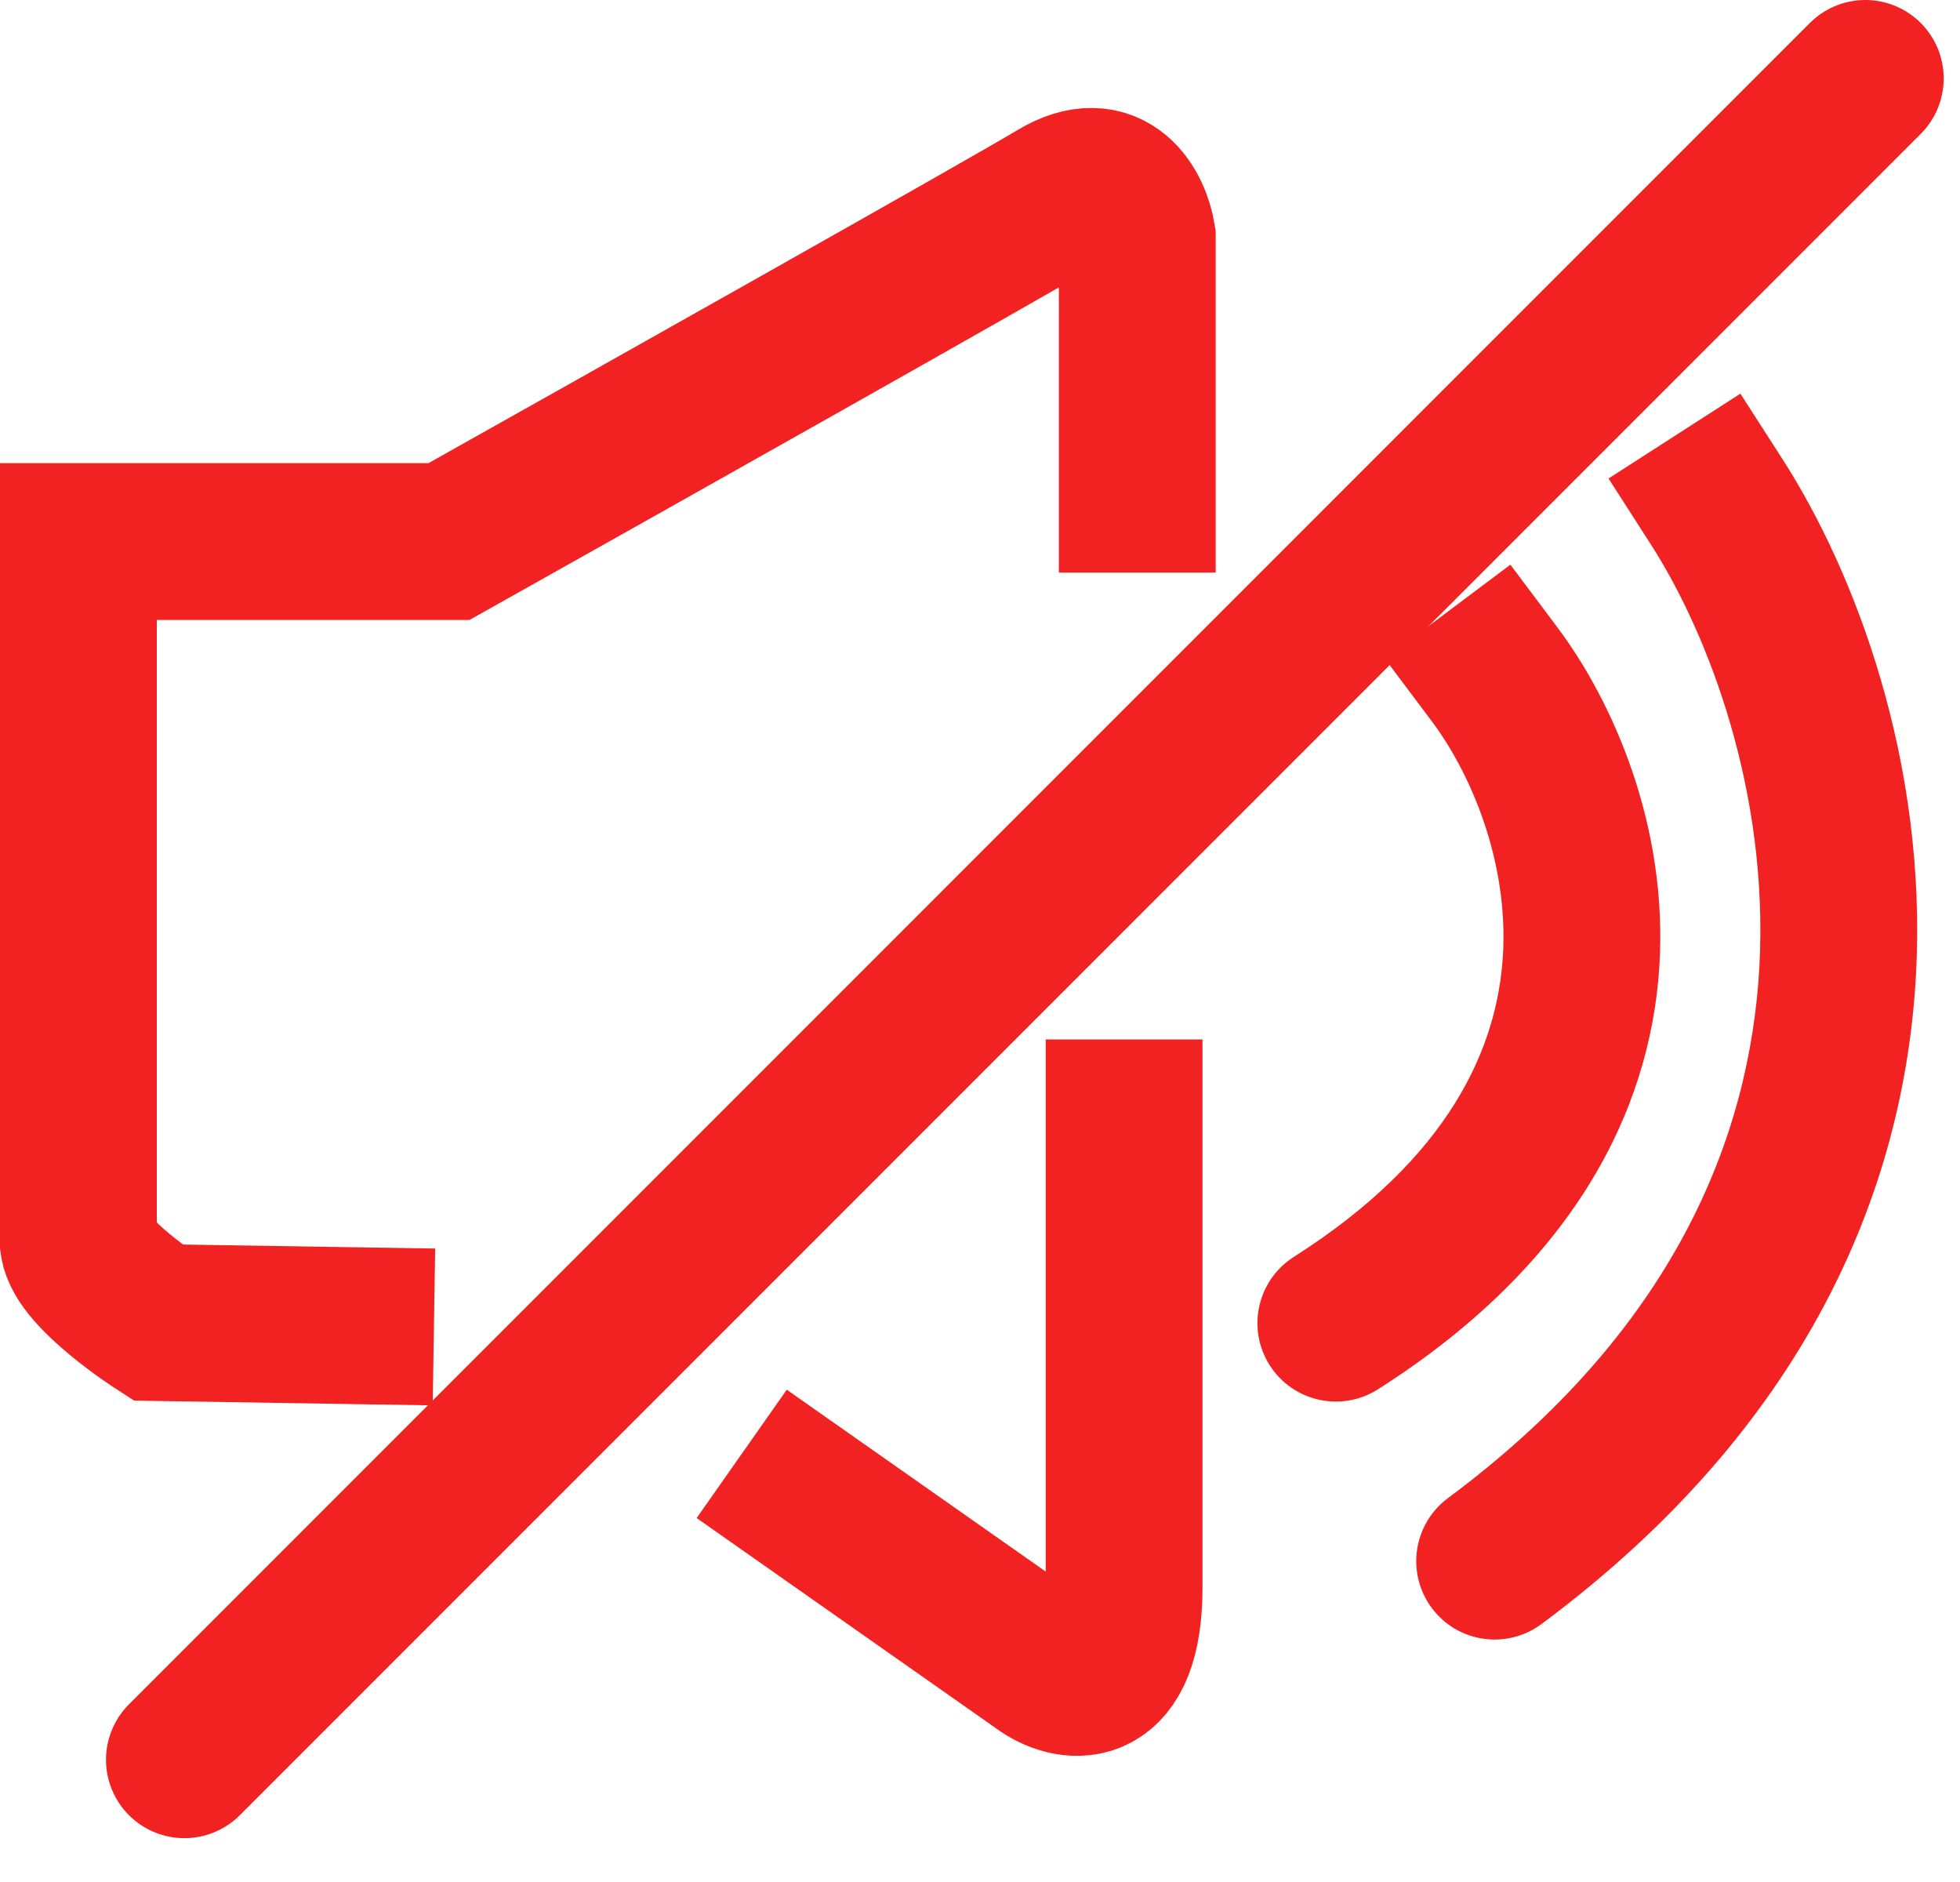
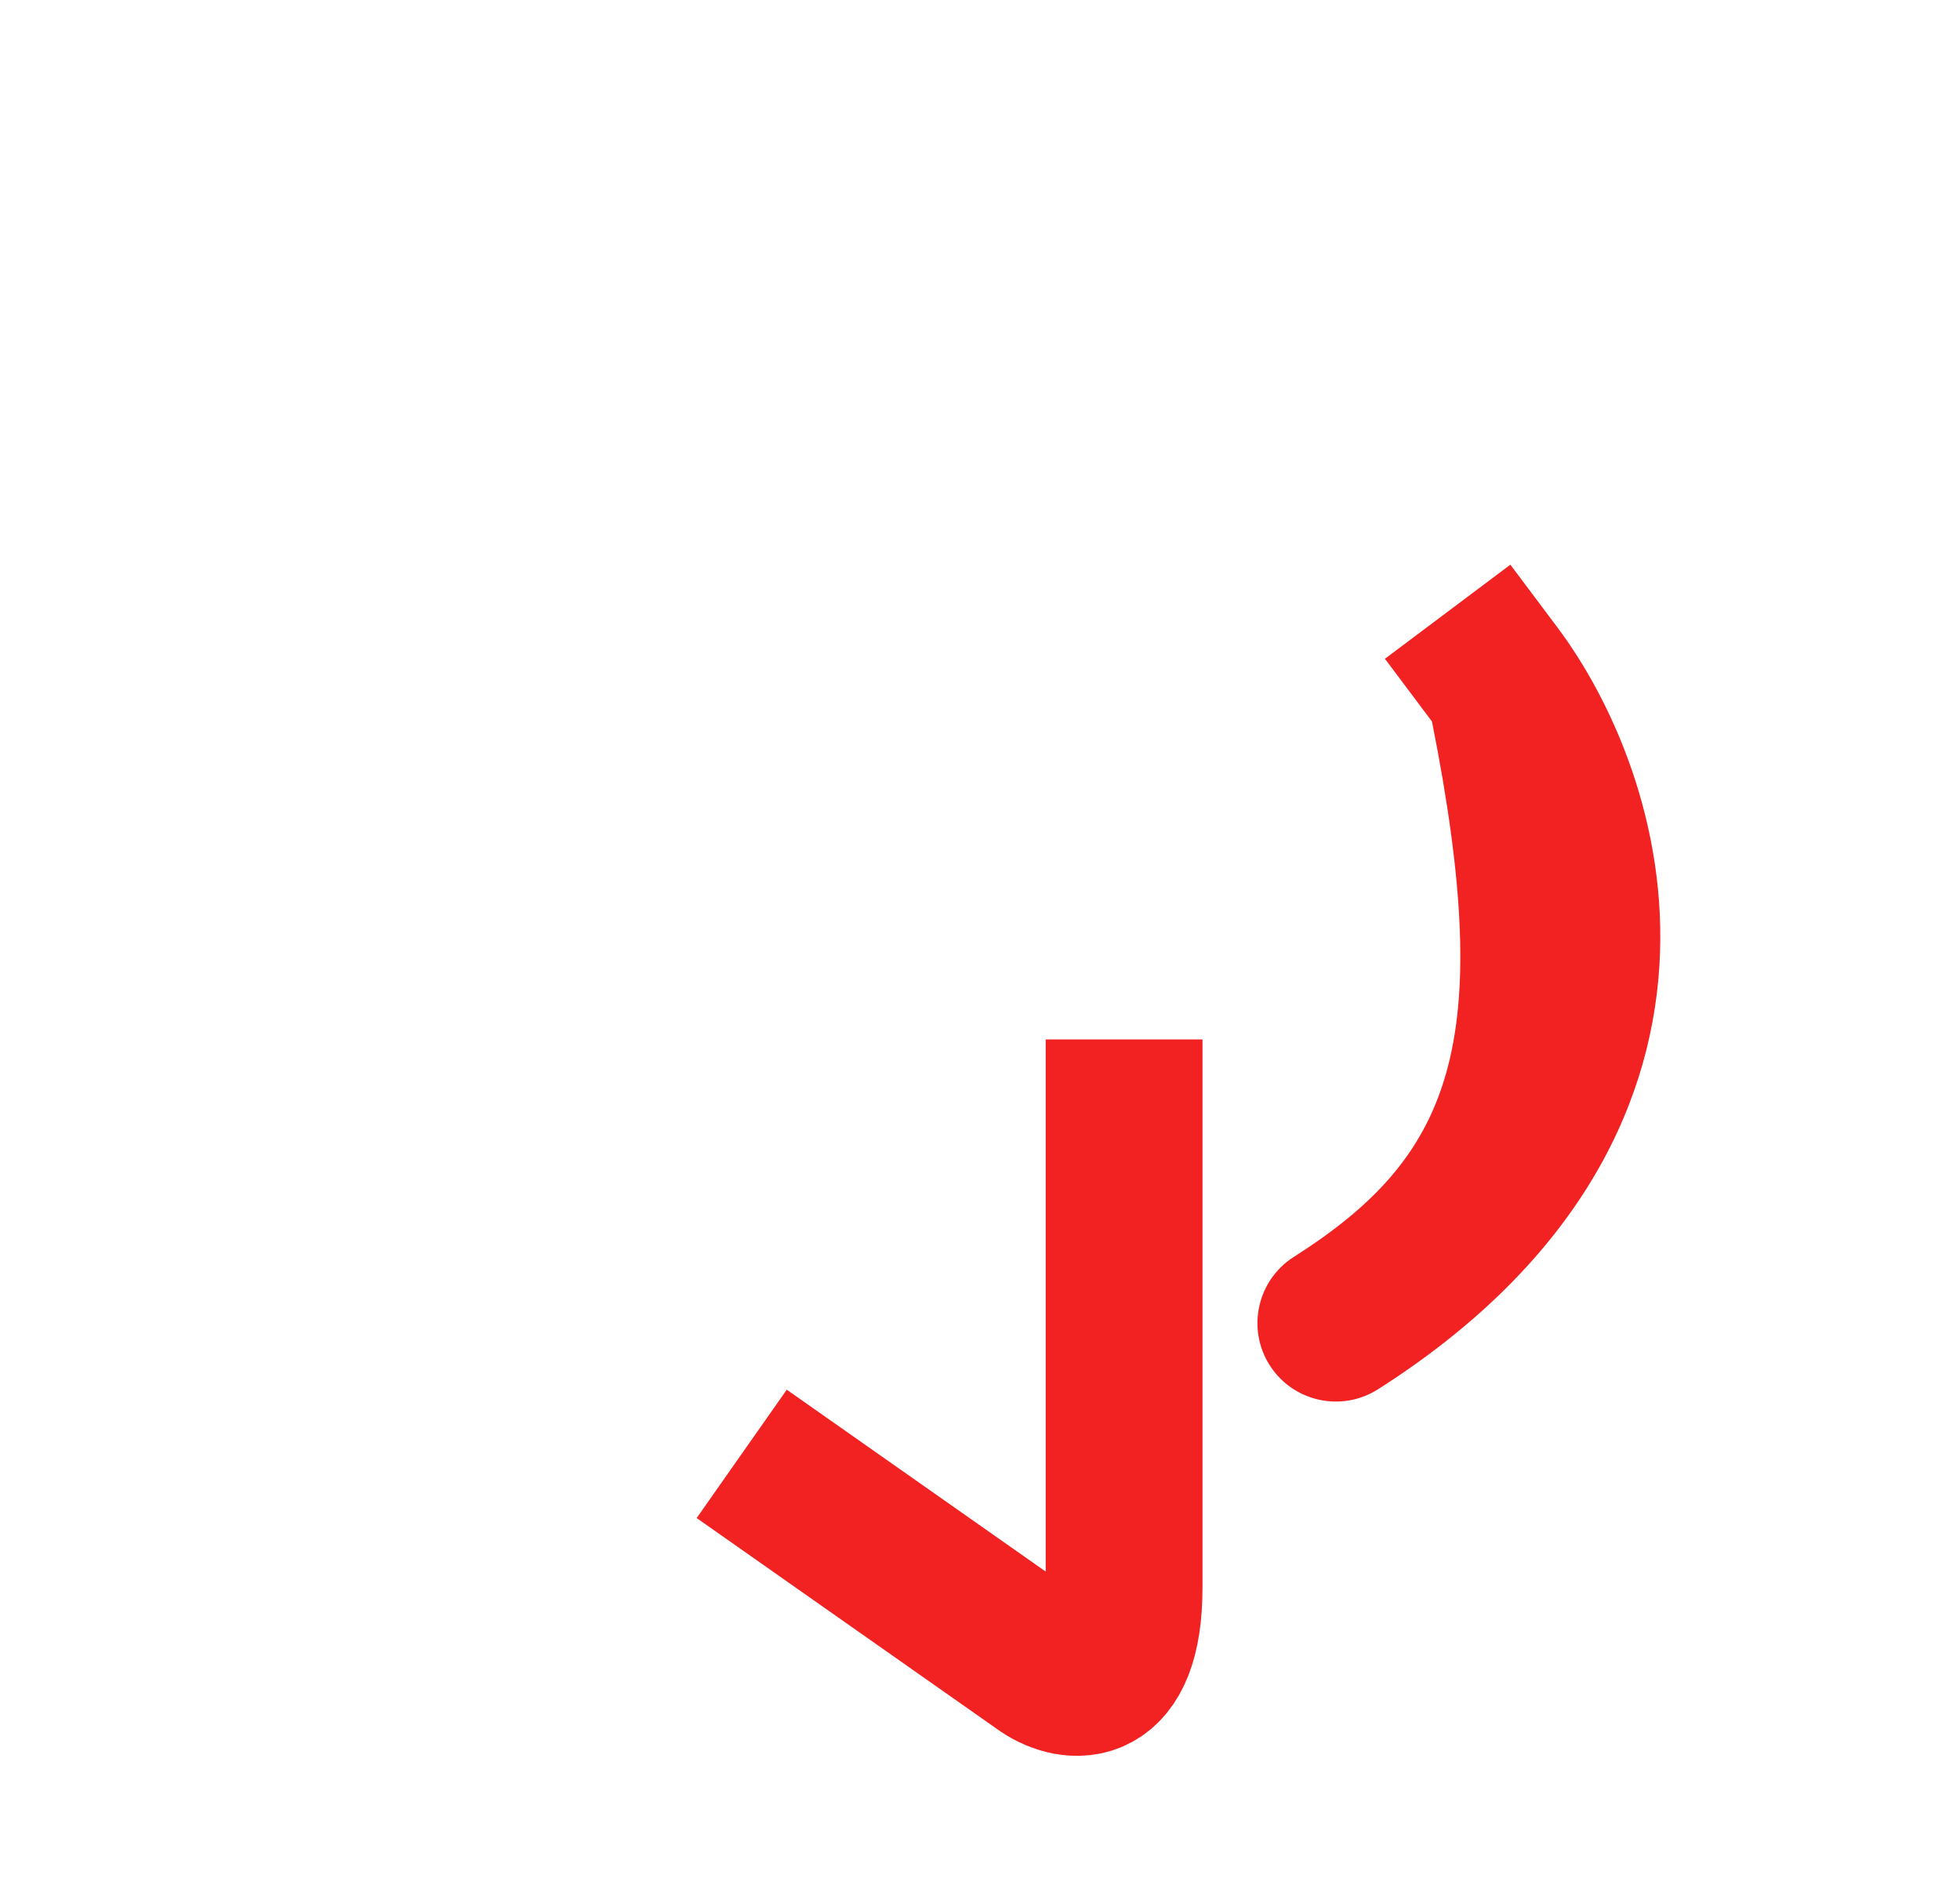
<svg xmlns="http://www.w3.org/2000/svg" width="25" height="24" viewBox="0 0 25 24" fill="none">
-   <path d="M1 7.243V15.854C1.056 16.247 2.013 16.866 2.013 16.866L4.535 16.906M14.506 6.302V3.023C14.45 2.685 14.168 2.111 13.493 2.516C12.818 2.921 8.034 5.612 5.727 6.906H1" stroke="#F22222" stroke-width="2" stroke-linecap="square" />
  <path d="M10.279 19.115L13.325 21.254C13.662 21.479 14.338 21.591 14.338 20.241C14.338 18.89 14.338 16.056 14.338 14.255" stroke="#F22222" stroke-width="2" stroke-linecap="square" />
-   <path d="M2.352 22.441L23.792 1" stroke="#F22222" stroke-width="2" stroke-linecap="round" />
-   <path d="M19.865 8.001L19.265 7.201L17.665 8.401L18.265 9.201L19.865 8.001ZM16.502 16.029C16.036 16.326 15.899 16.944 16.195 17.41C16.492 17.876 17.11 18.013 17.576 17.717L16.502 16.029ZM18.265 9.201C18.747 9.844 19.247 10.973 19.169 12.2C19.094 13.362 18.494 14.762 16.502 16.029L17.576 17.717C20.042 16.148 21.045 14.199 21.165 12.328C21.28 10.522 20.564 8.933 19.865 8.001L18.265 9.201Z" fill="#F22222" />
-   <path d="M22.74 5.862L22.199 5.02L20.517 6.102L21.057 6.943L22.74 5.862ZM18.468 19.105C18.025 19.435 17.932 20.061 18.262 20.505C18.591 20.948 19.217 21.04 19.661 20.711L18.468 19.105ZM21.057 6.943C21.79 8.084 22.563 10.097 22.441 12.329C22.321 14.51 21.345 16.969 18.468 19.105L19.661 20.711C23.018 18.217 24.286 15.209 24.438 12.438C24.587 9.718 23.66 7.294 22.74 5.862L21.057 6.943Z" fill="#F22222" />
+   <path d="M19.865 8.001L19.265 7.201L17.665 8.401L18.265 9.201L19.865 8.001ZM16.502 16.029C16.036 16.326 15.899 16.944 16.195 17.41C16.492 17.876 17.11 18.013 17.576 17.717L16.502 16.029ZM18.265 9.201C19.094 13.362 18.494 14.762 16.502 16.029L17.576 17.717C20.042 16.148 21.045 14.199 21.165 12.328C21.28 10.522 20.564 8.933 19.865 8.001L18.265 9.201Z" fill="#F22222" />
</svg>